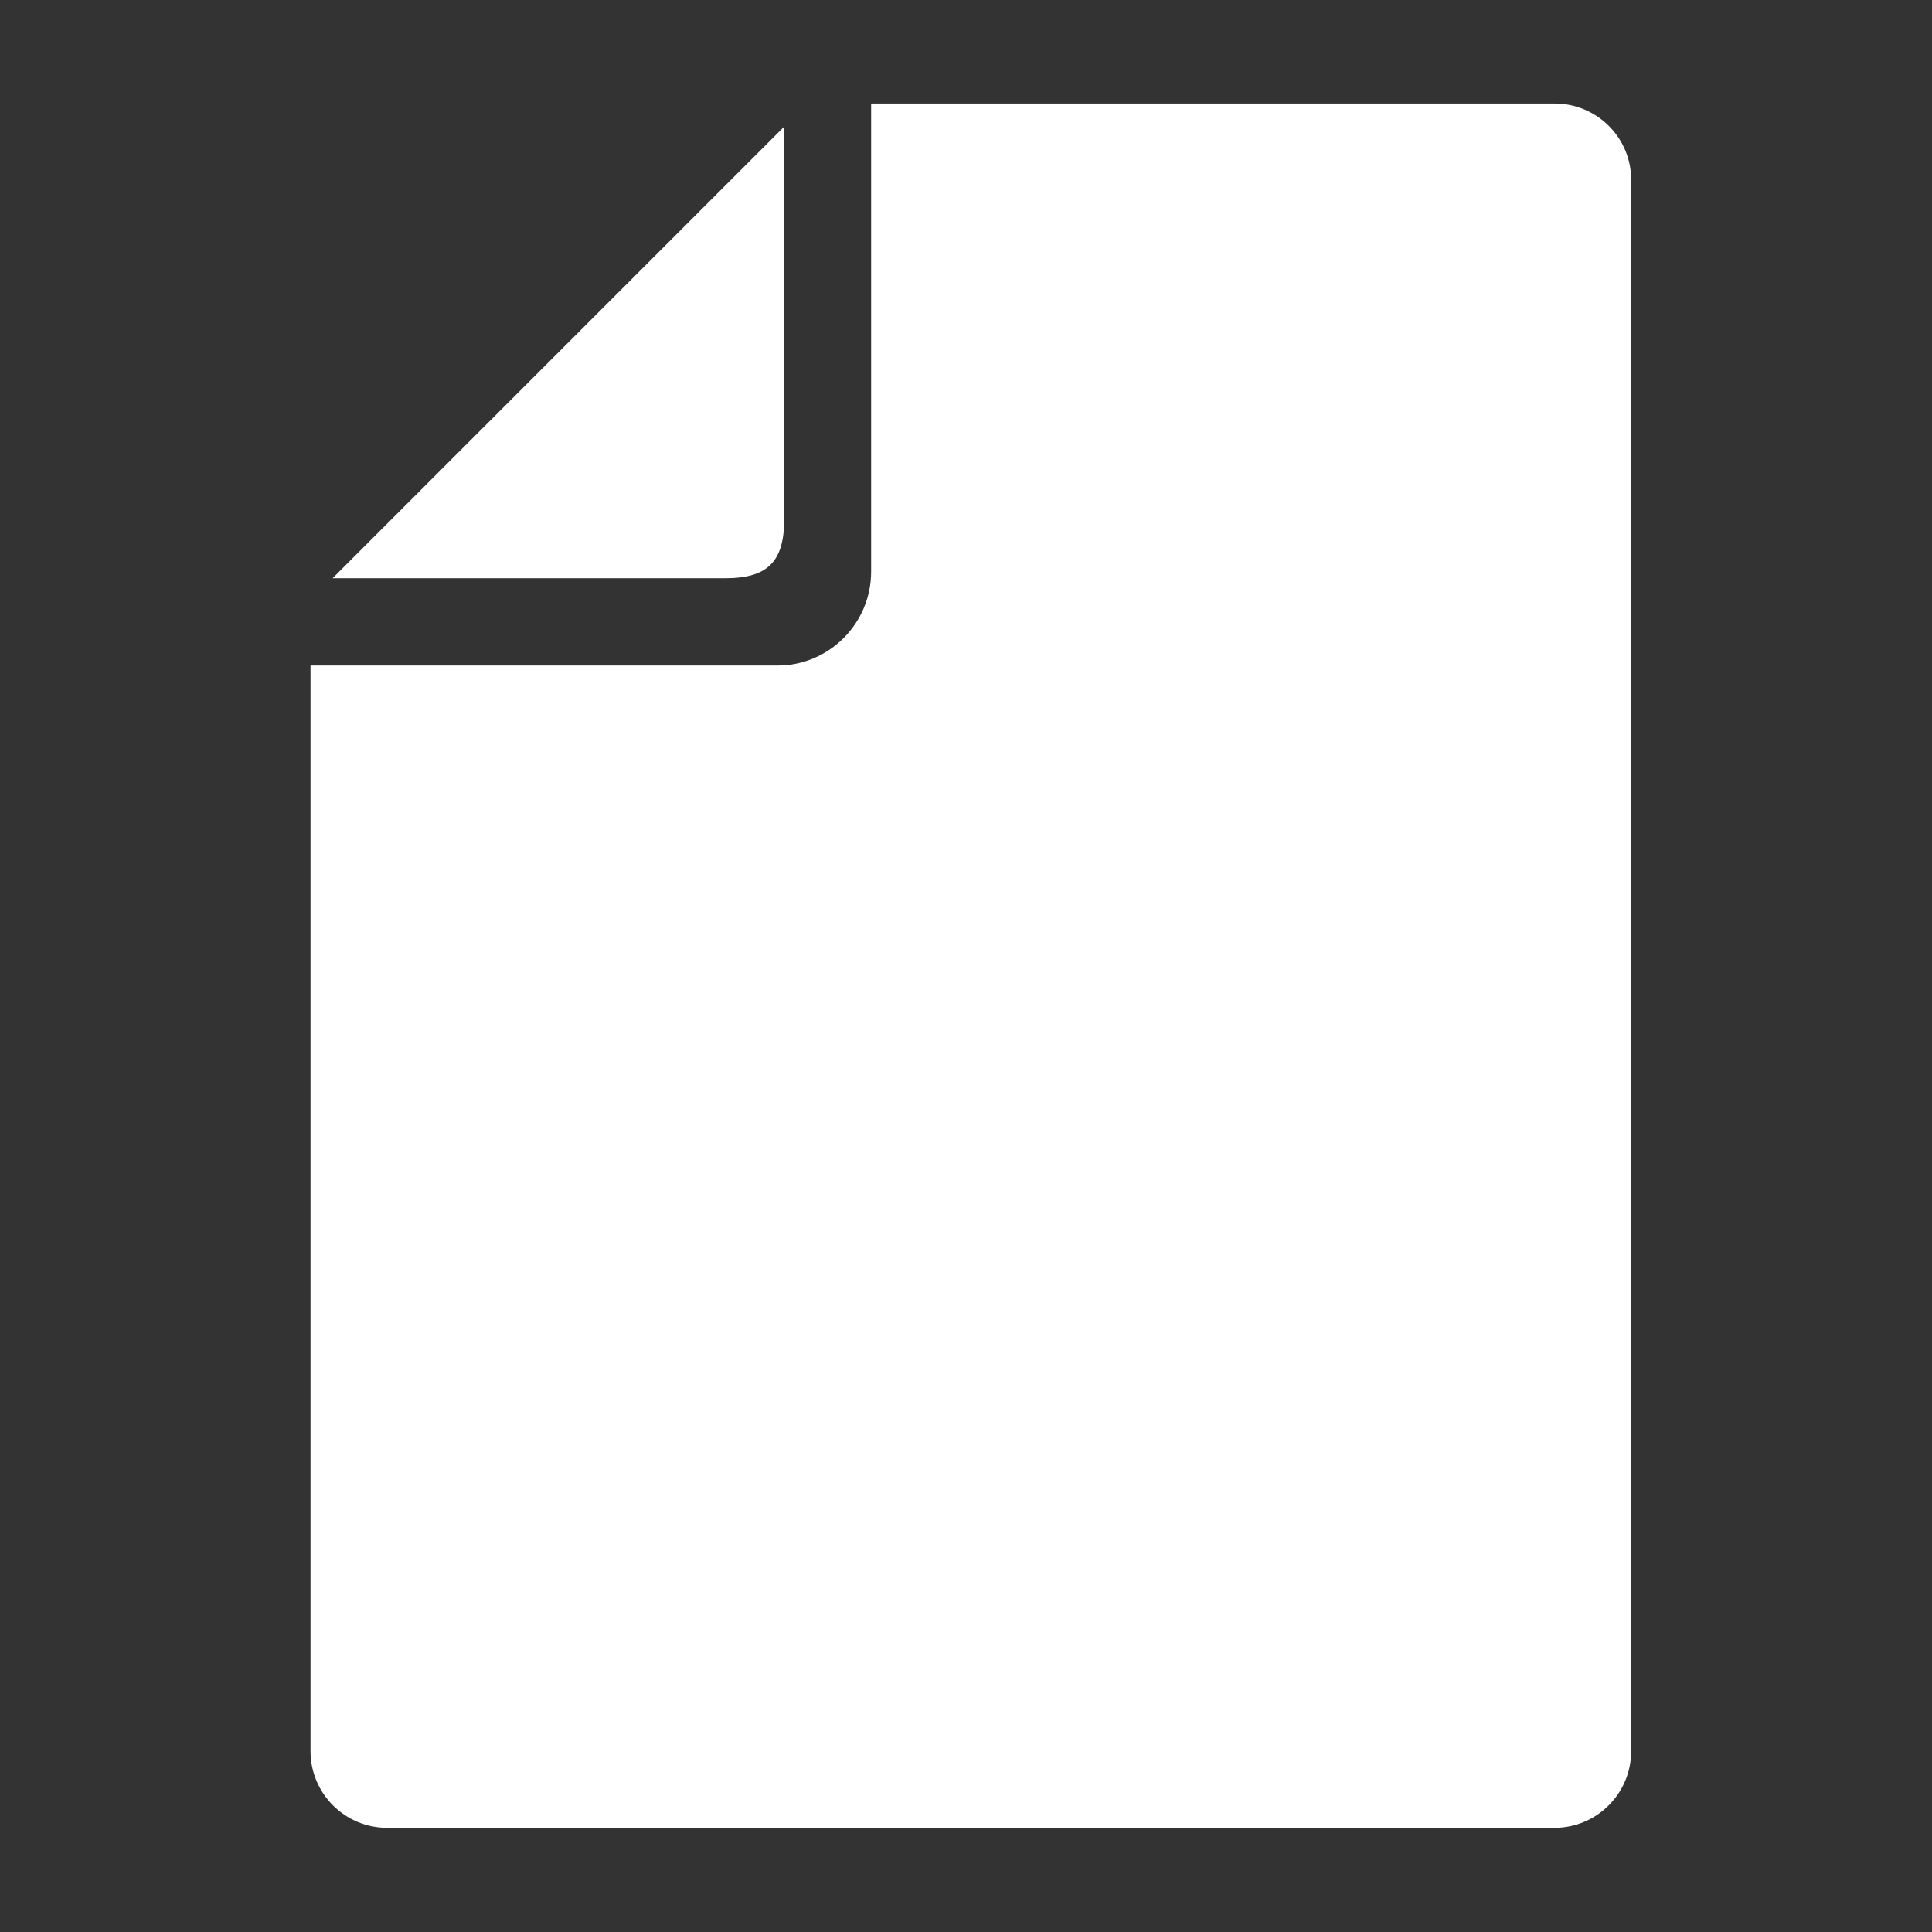
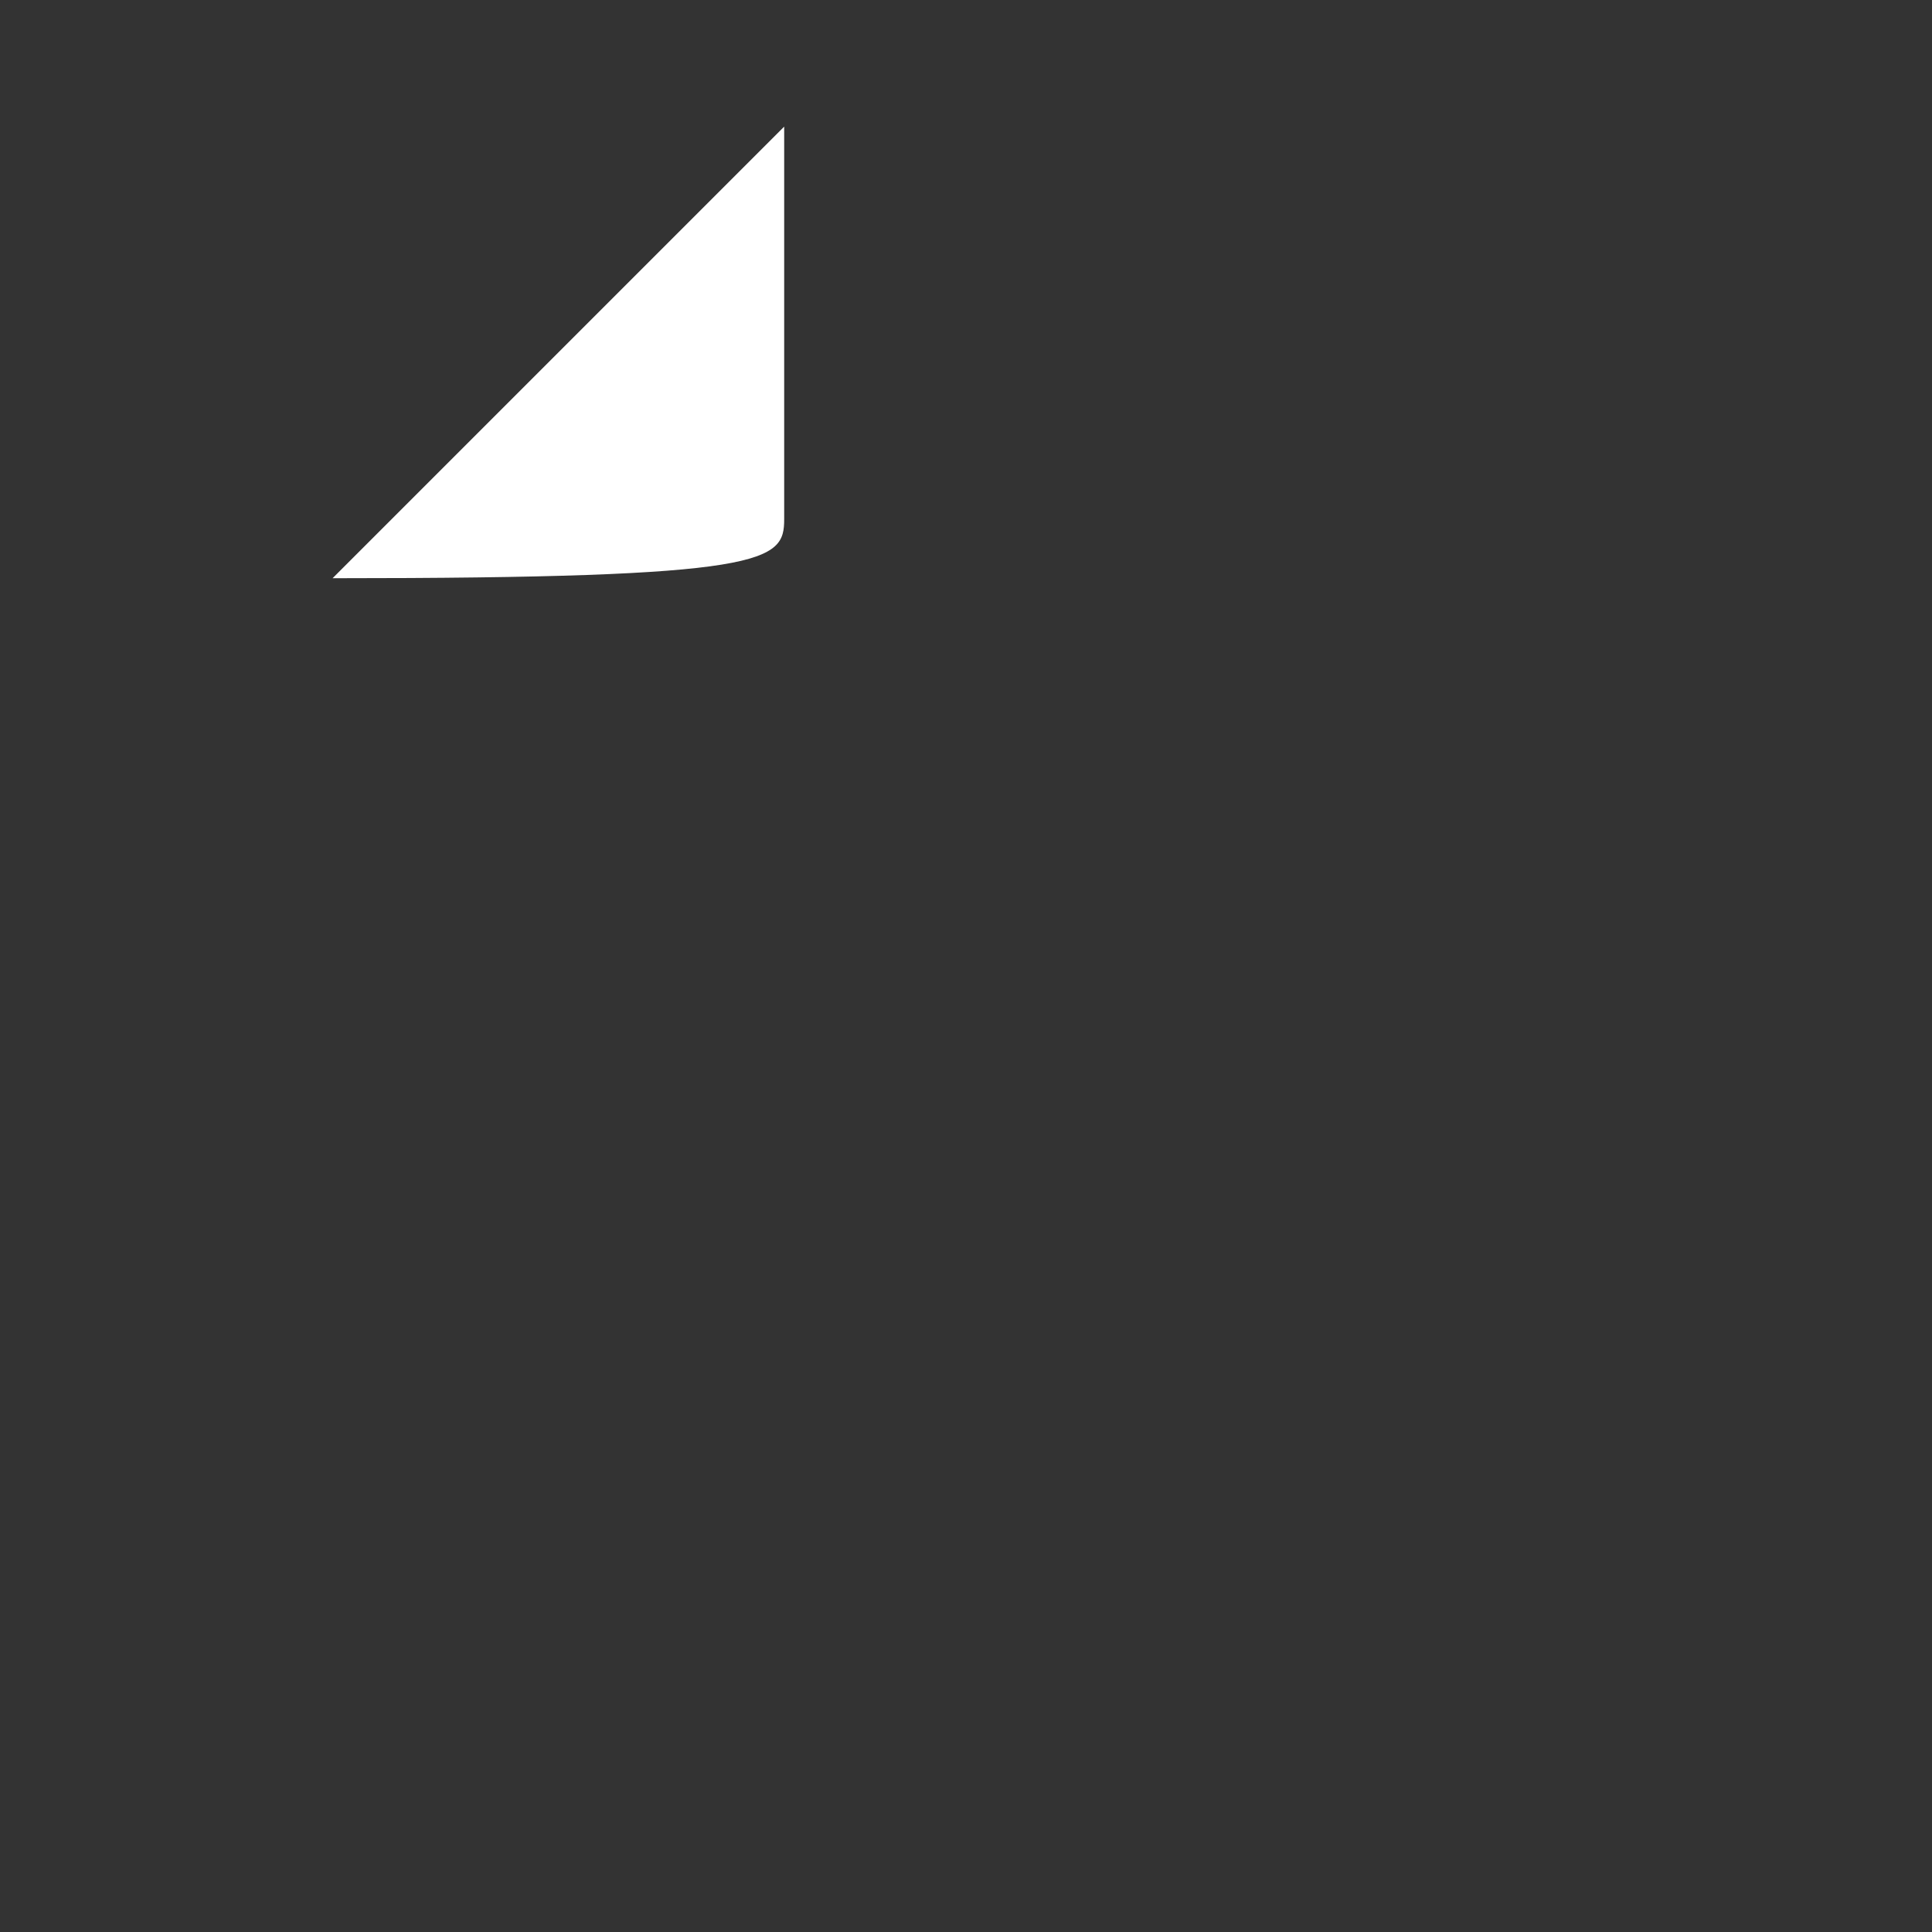
<svg xmlns="http://www.w3.org/2000/svg" width="56" height="56" viewBox="0 0 56 56" fill="none">
  <rect x="0" y="0" width="56" height="56" fill="#333333" stroke="none" />
-   <path d="M22.73 15.05V3.67L9.64 16.76H21.02C22.25 16.76 22.73 16.28 22.73 15.05Z" fill="white" />
-   <path d="M45.05 3H25.25V16.57C25.25 18.07 24.03 19.29 22.54 19.29H9V50.76C9 51.98 9.99 52.98 11.22 52.98H45.06C46.28 52.98 47.28 51.99 47.28 50.76V5.21C47.28 3.99 46.29 3 45.06 3H45.05Z" fill="white" />
+   <path d="M22.73 15.05V3.67L9.64 16.76C22.25 16.76 22.73 16.28 22.73 15.05Z" fill="white" />
</svg>